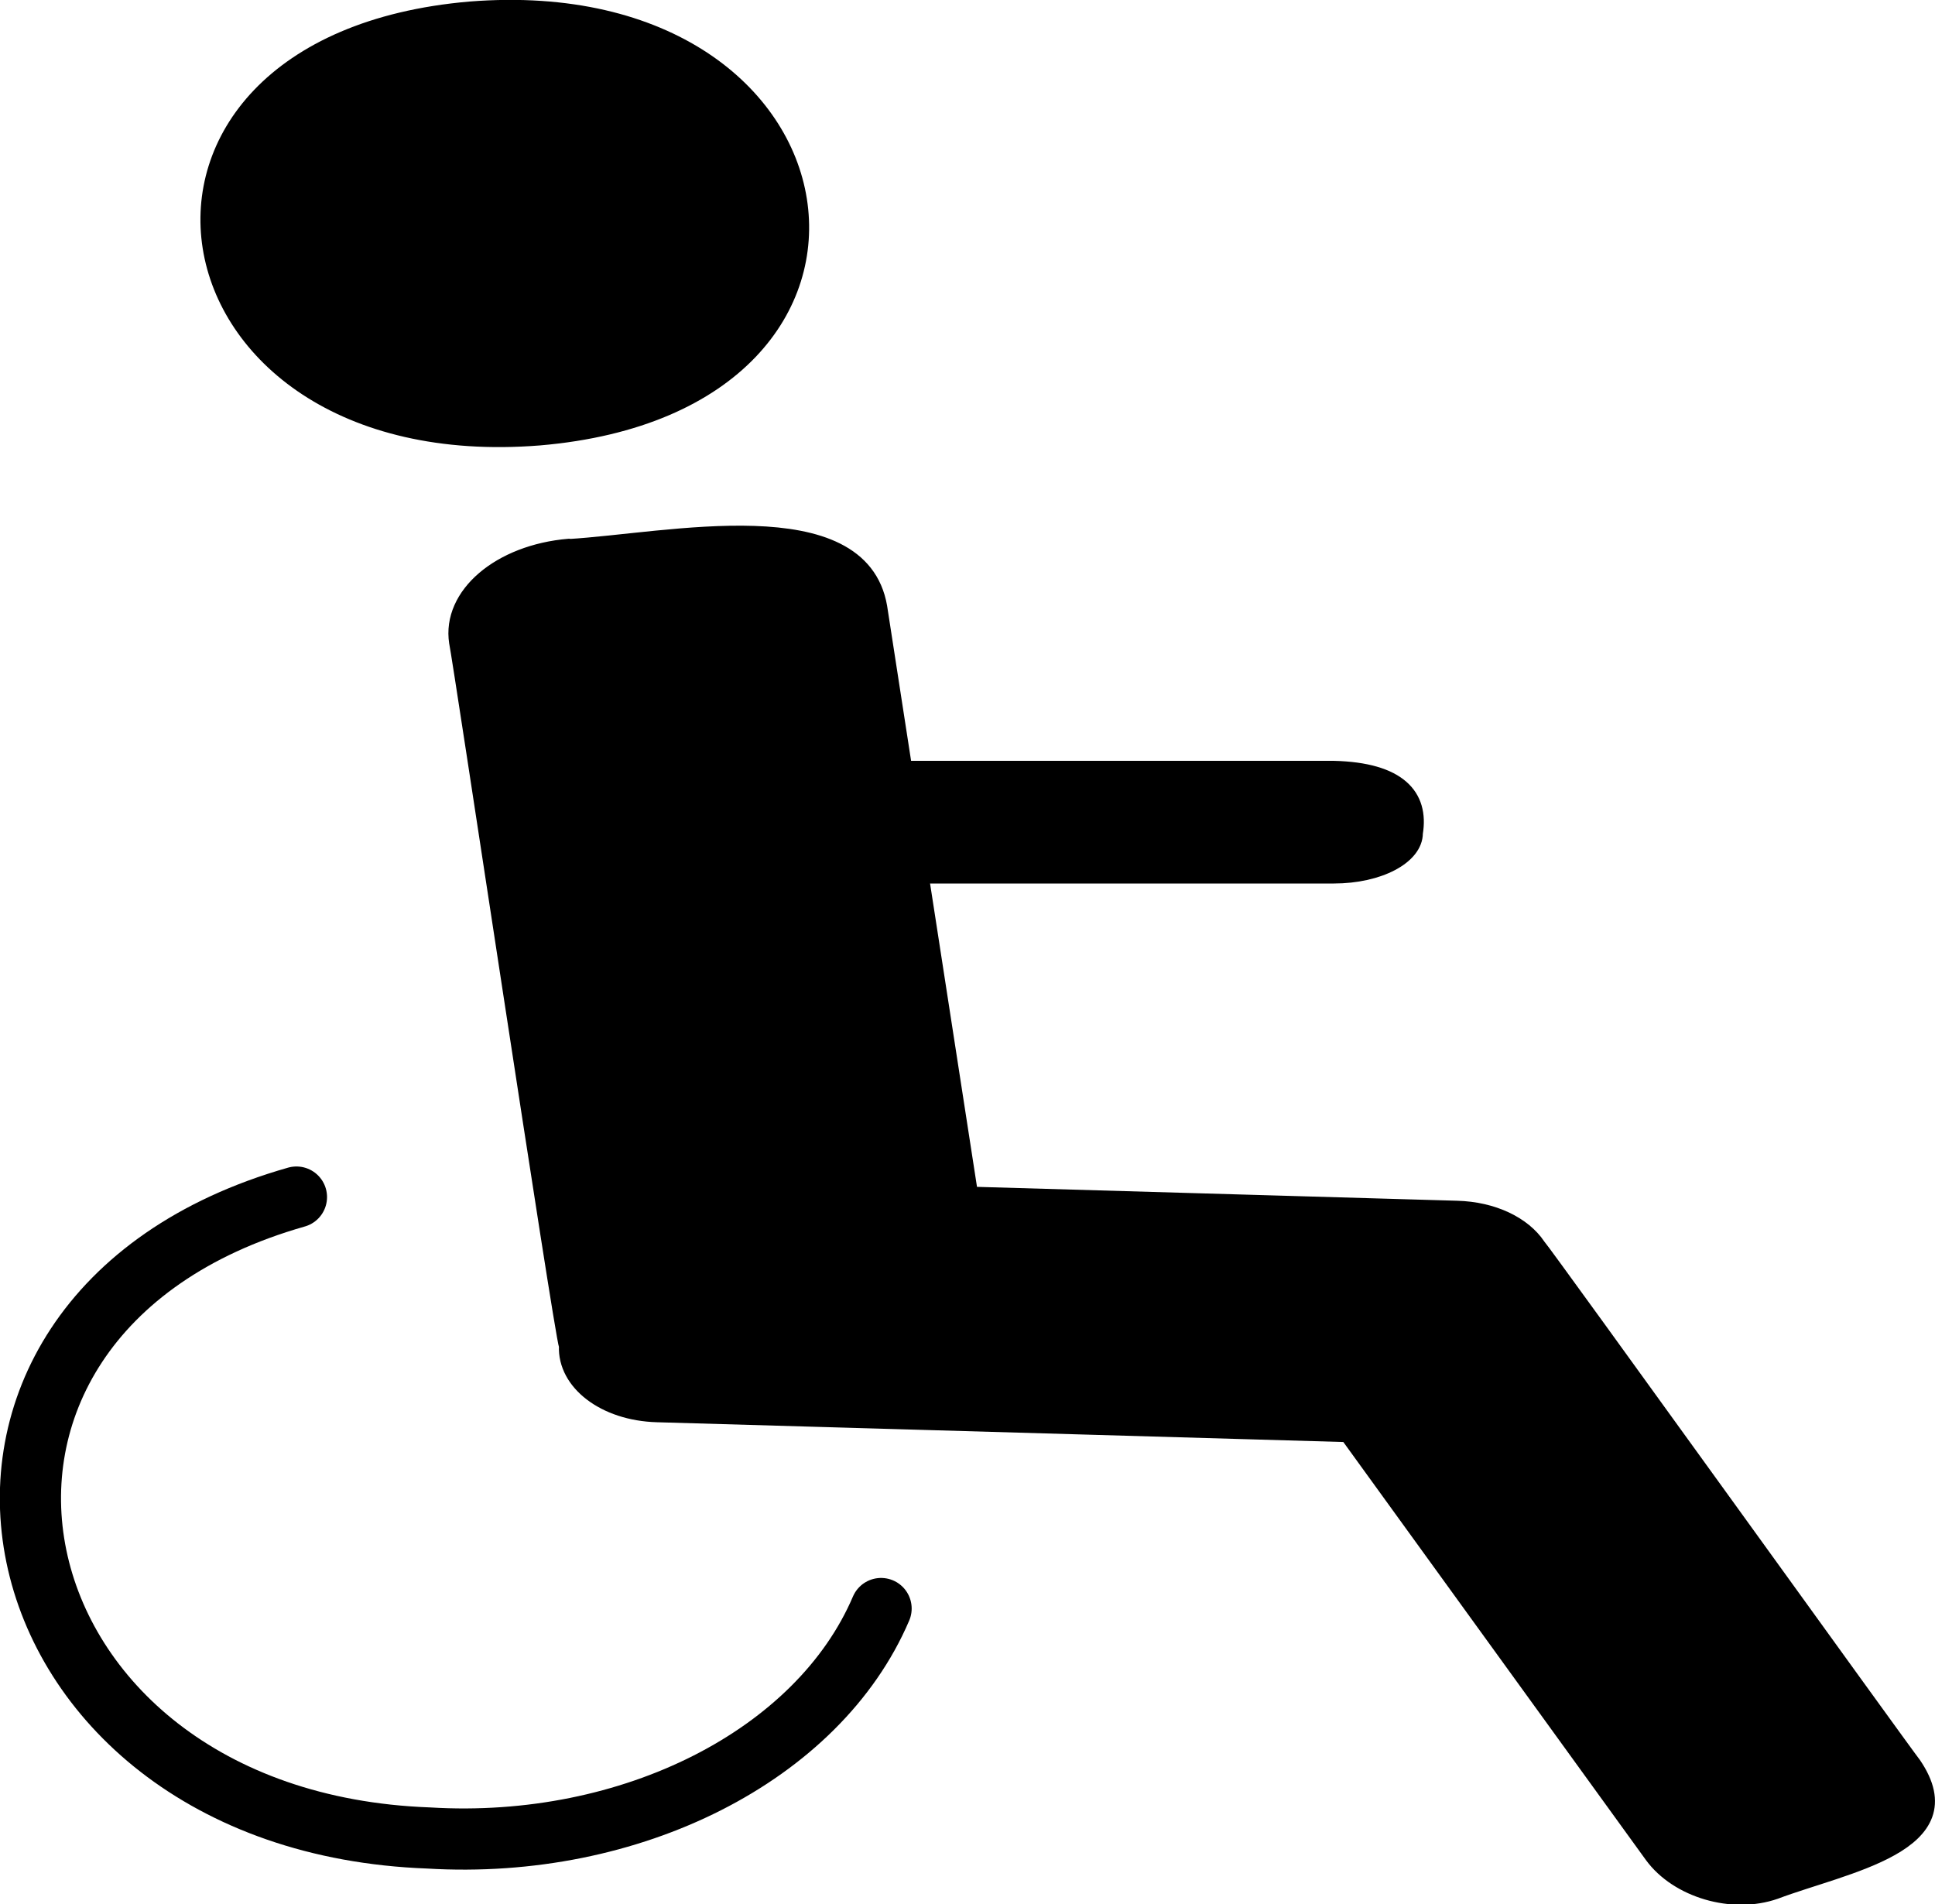
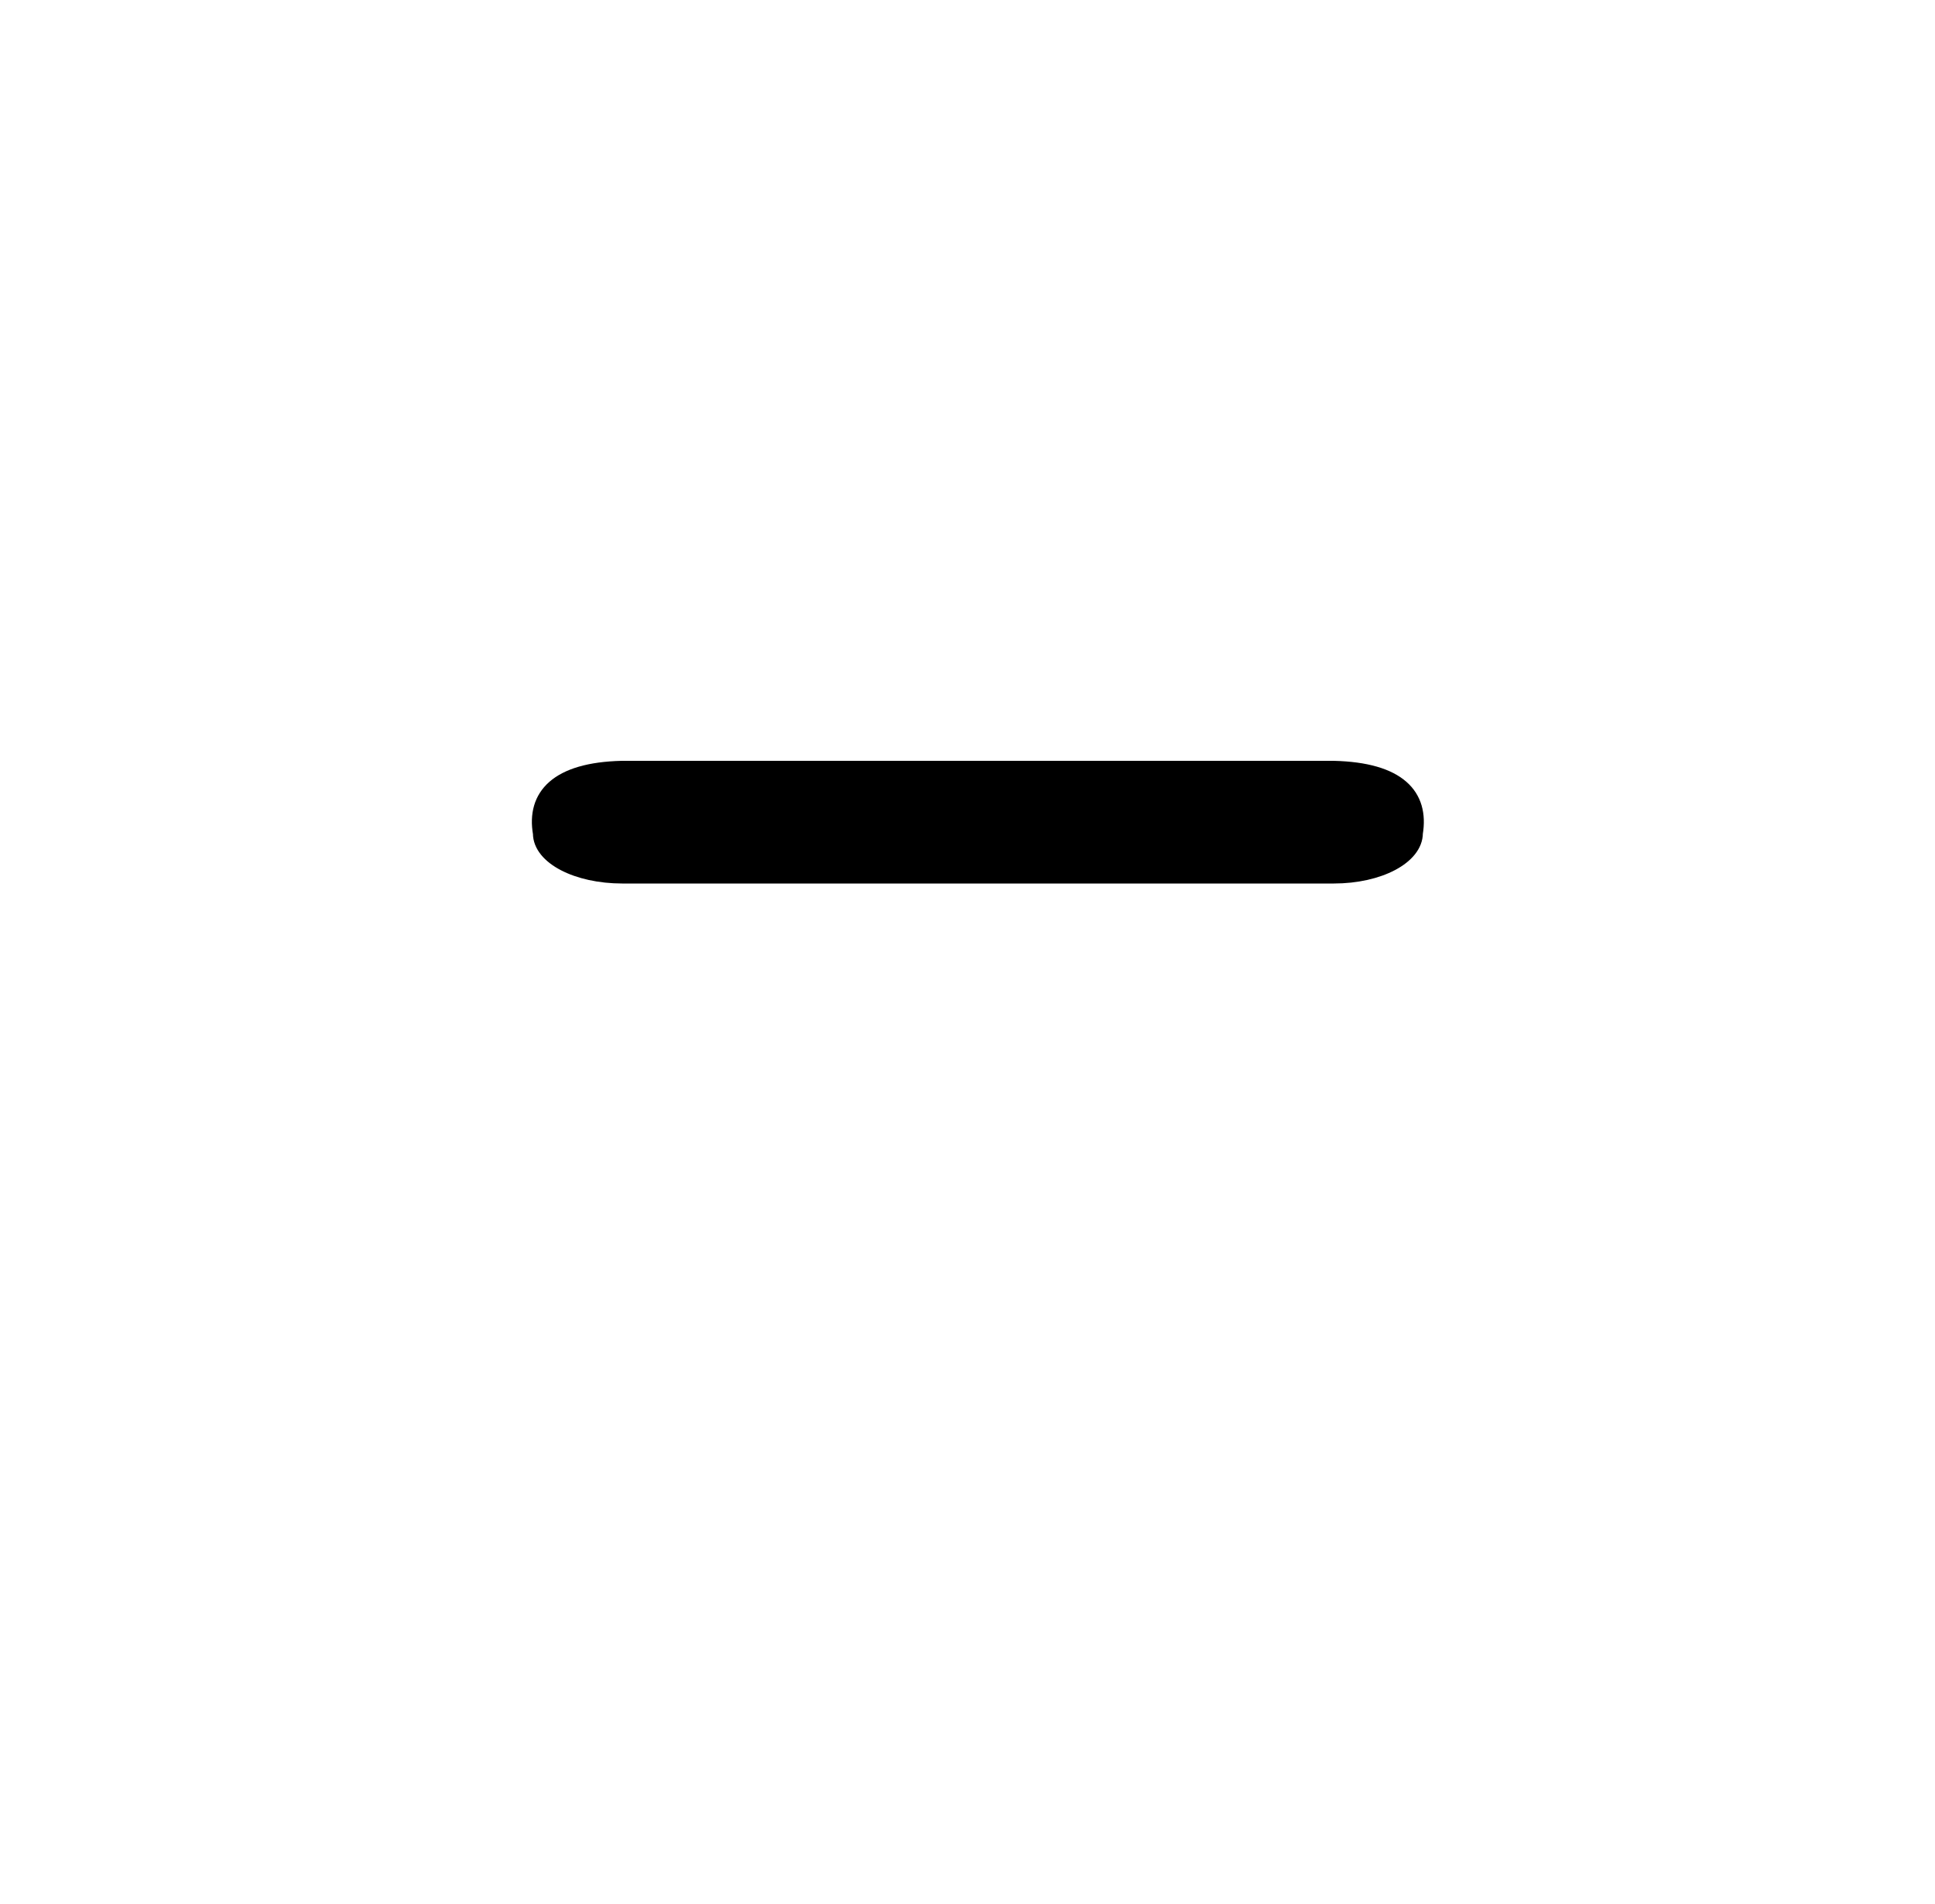
<svg xmlns="http://www.w3.org/2000/svg" id="Ebene_2" data-name="Ebene 2" viewBox="0 0 63.25 62.25">
  <g id="svg8">
    <g>
      <path id="rect4842" d="M46.26,27.23c.2-1.21-.53-2.06-2.67-2.11,0,0-23.26,0-23.26,0-2.13.05-2.87.91-2.66,2.12,0,.77,1.19,1.39,2.67,1.39h23.26c1.48,0,2.66-.63,2.66-1.4h0Z" fill="#000" stroke="#000" stroke-linecap="round" stroke-linejoin="round" stroke-width=".5" />
      <g id="g4964">
-         <path id="rect4828" d="M18.6,17.86c-2.27.19-3.91,1.59-3.67,3.14.11.47,3.42,22.54,3.59,23-.05,1.2,1.24,2.19,2.95,2.24,0,0,22.57.65,22.57.65l9.96,13.76c.83,1.14,2.63,1.67,4.03,1.18,2.28-.86,6.32-1.52,4.52-4.16-.22-.26-12.05-16.7-12.28-16.95-.47-.7-1.46-1.19-2.65-1.22,0,0-15.9-.46-15.9-.46l-2.97-19.2c-.62-3.58-6.93-2.16-10.16-1.97Z" fill="#000" stroke="#000" stroke-linecap="round" stroke-linejoin="round" stroke-width=".5" />
-         <path id="path2595" d="M28.8,52.58c-2.05,4.8-8.17,7.9-14.79,7.5-14.68-.54-18.07-17.04-4.32-20.95" fill="none" stroke="#000" stroke-linecap="round" stroke-linejoin="round" stroke-width="2" />
-       </g>
-       <path id="path2593" d="M15.35.05c13.17-1.04,15.46,13.39,2.3,14.51C4.48,15.61,2.19,1.18,15.35.05Z" fill="#000" stroke-width="0" />
+         </g>
    </g>
  </g>
</svg>